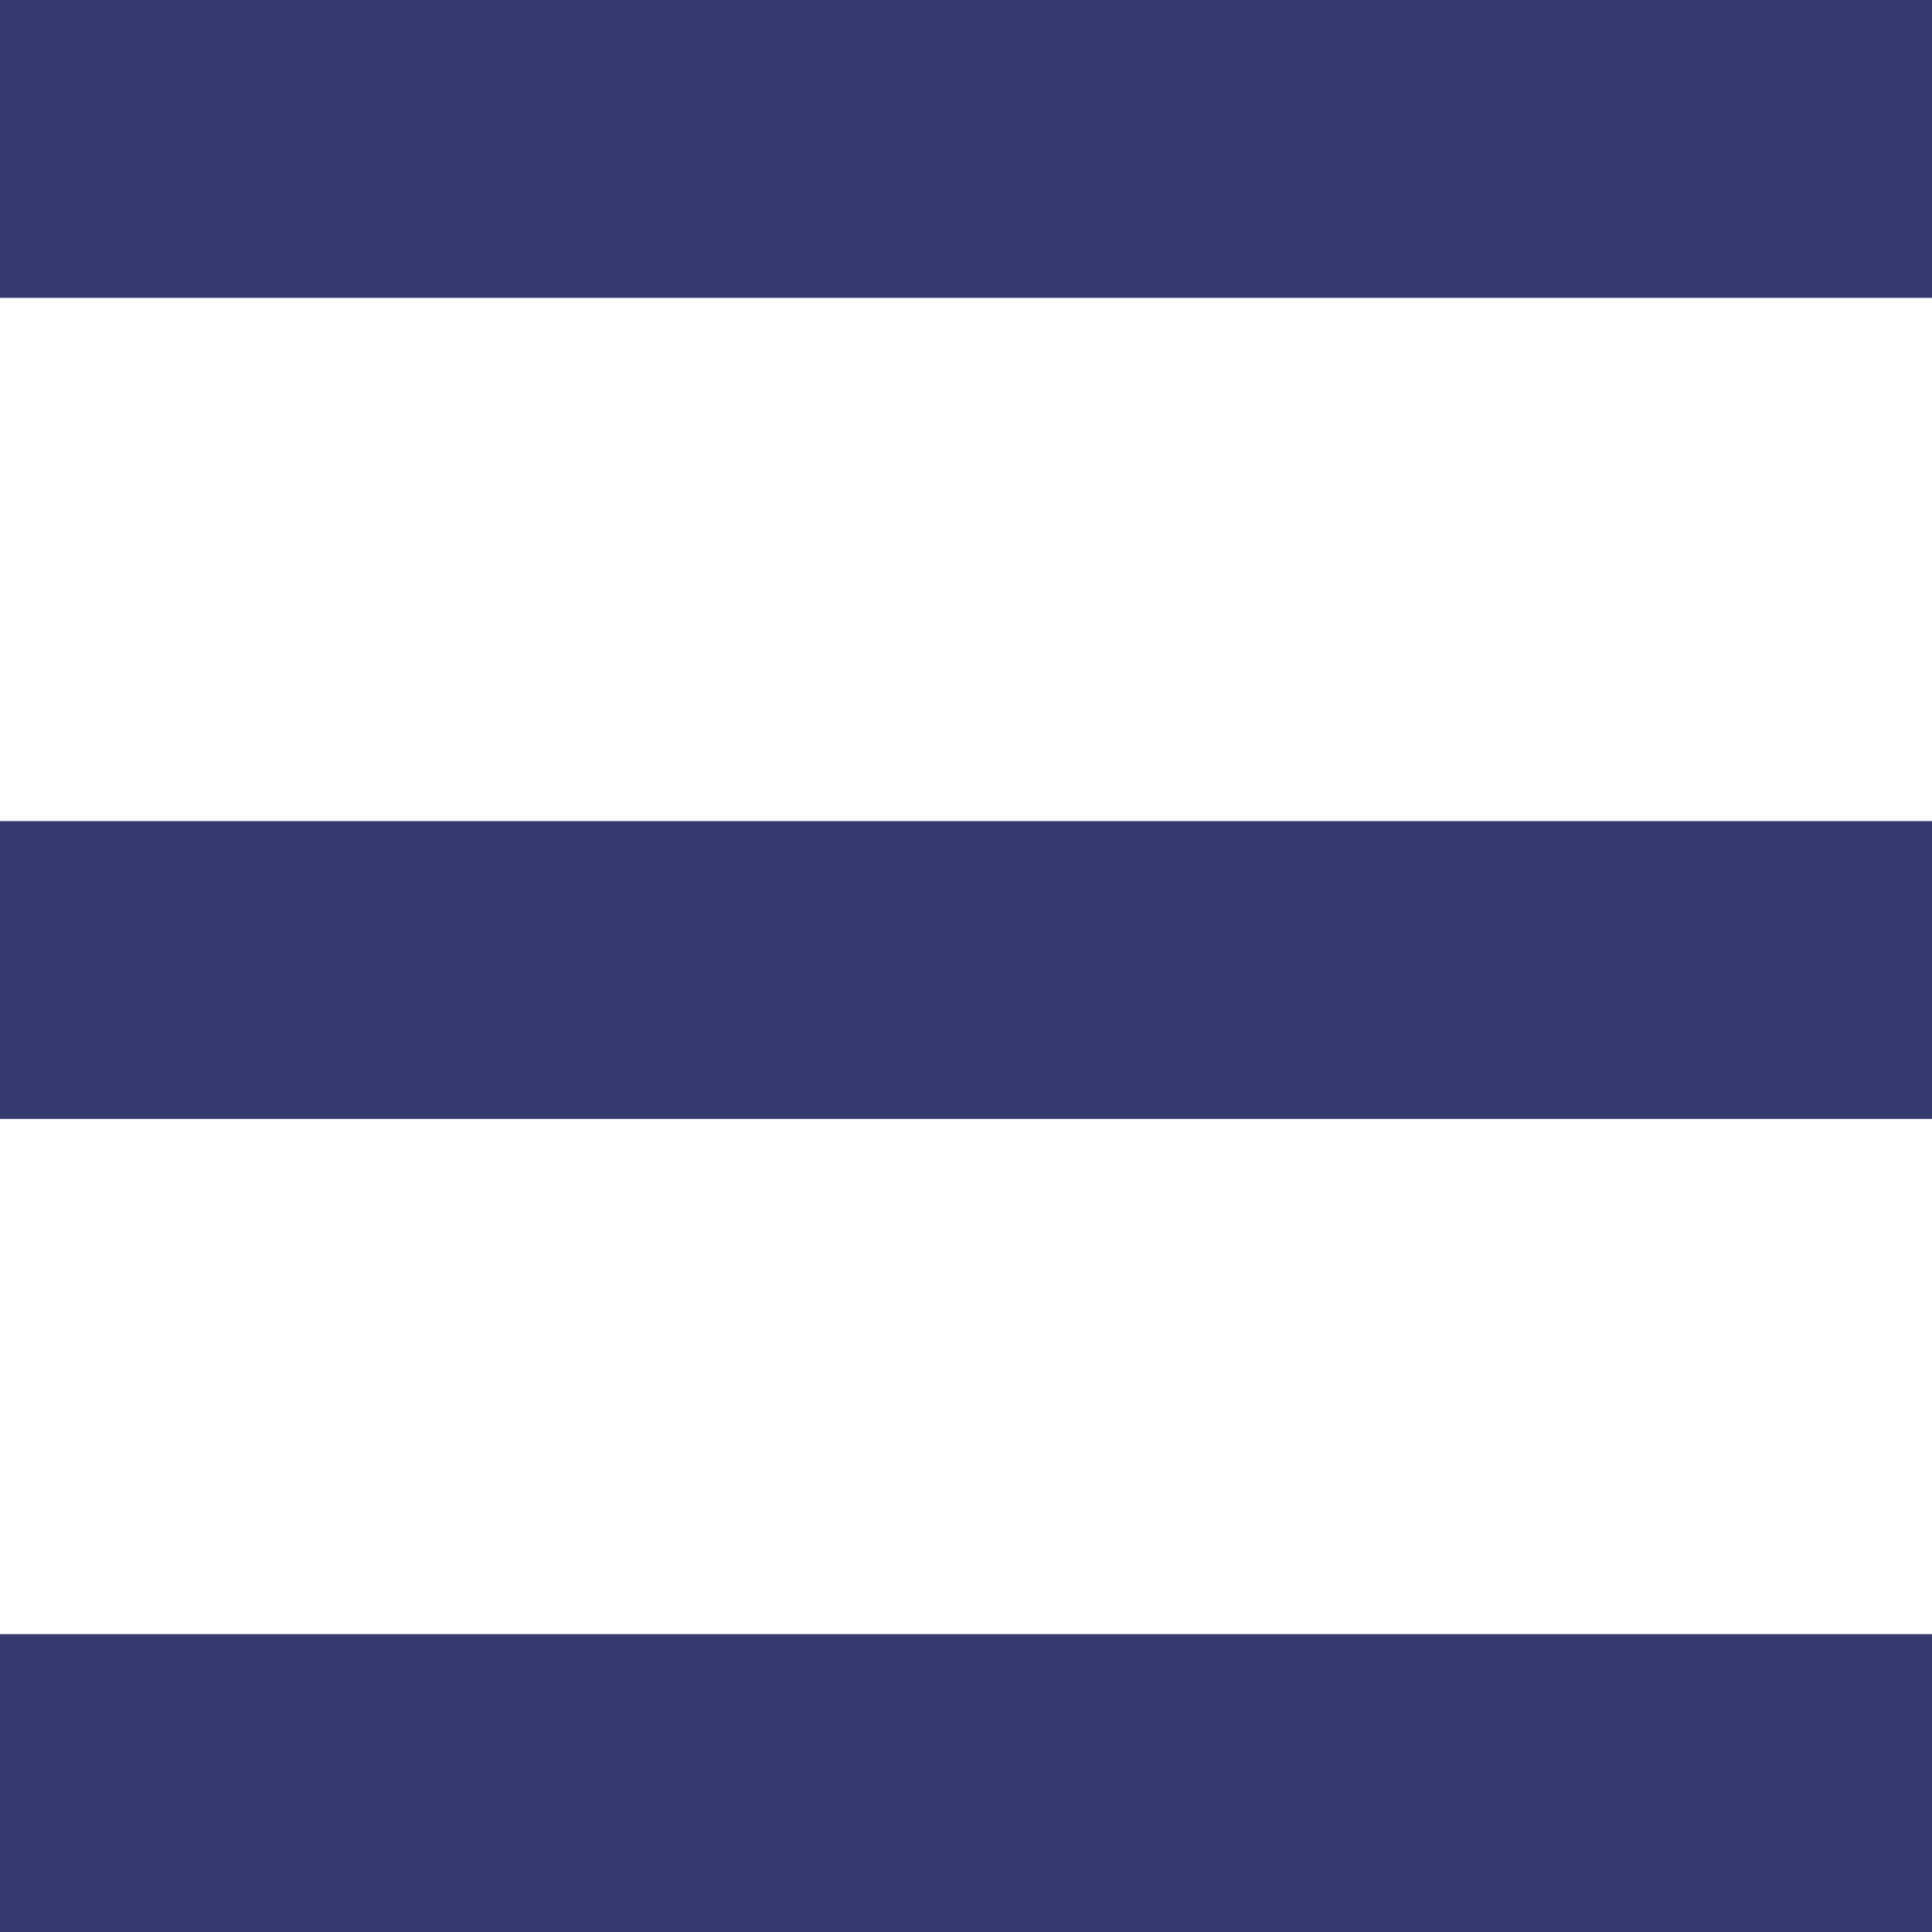
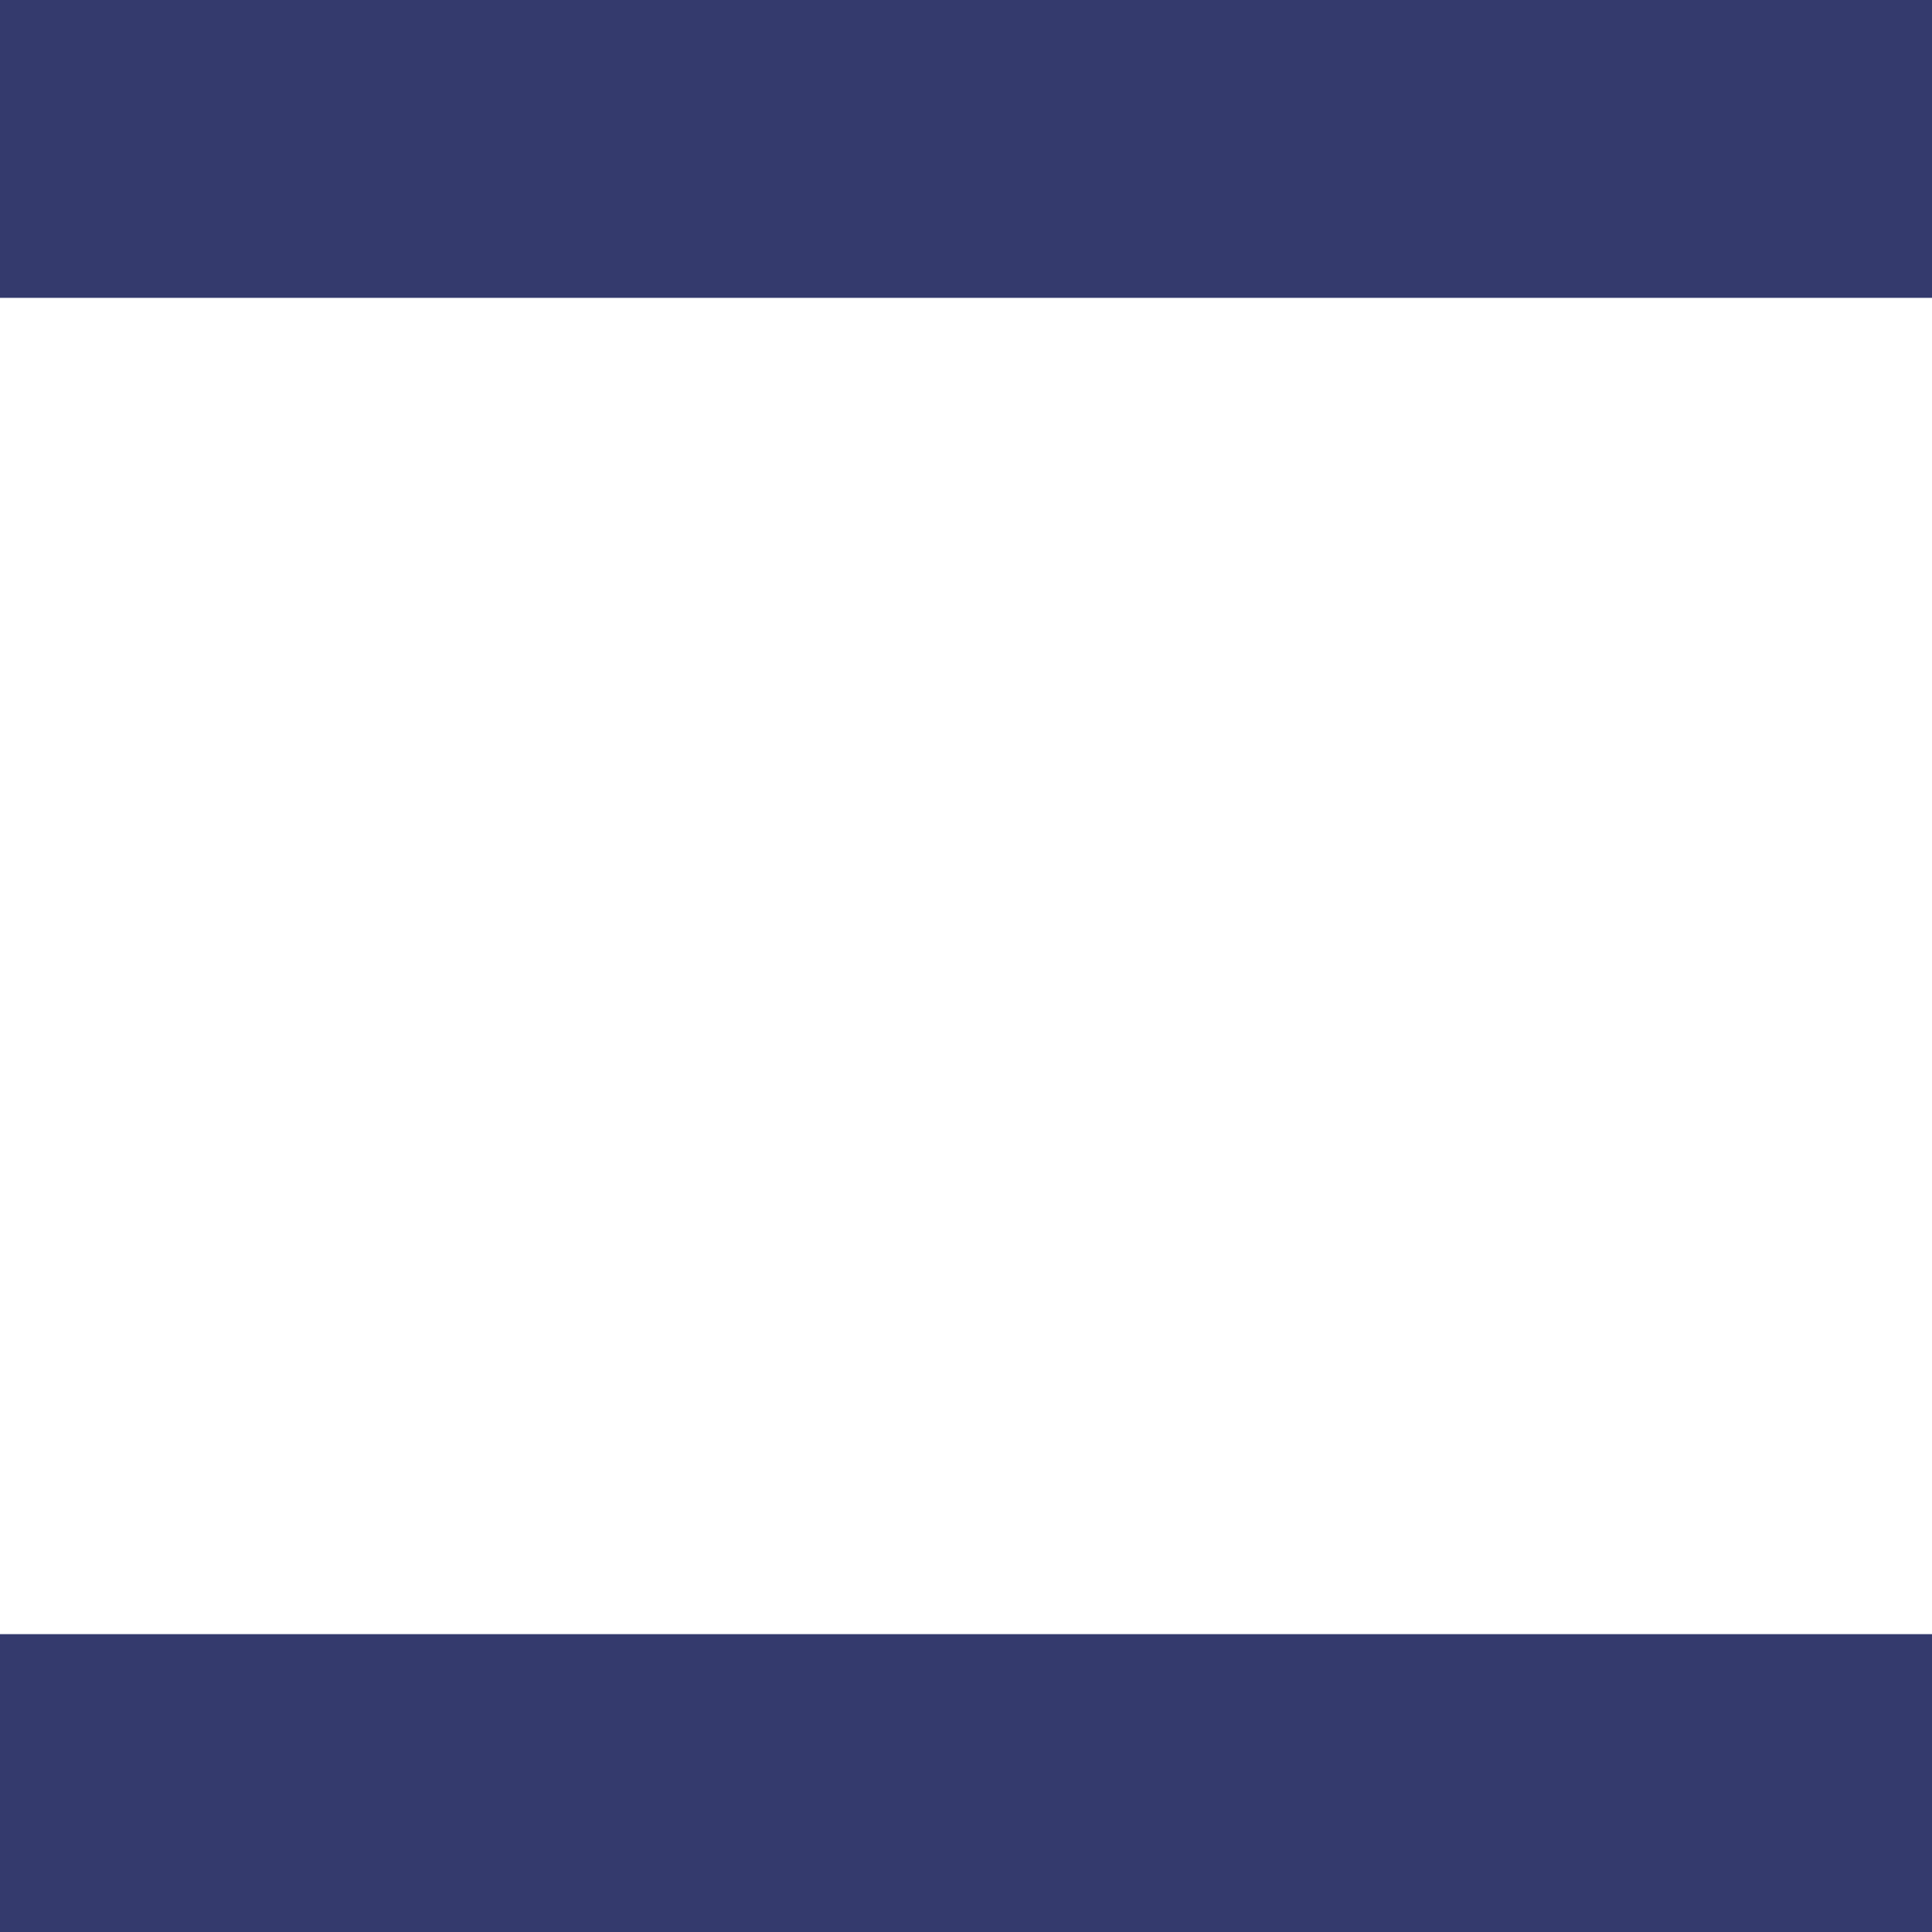
<svg xmlns="http://www.w3.org/2000/svg" version="1.1" id="Layer_1" x="0px" y="0px" viewBox="0 0 24 24" style="enable-background:new 0 0 24 24;" xml:space="preserve">
  <style type="text/css">
	.st0{fill:#343A6D;}
</style>
  <rect id="XMLID_1_" class="st0" width="24" height="3.7" />
-   <rect id="XMLID_3_" y="10.2" class="st0" width="24" height="3.7" />
  <rect id="XMLID_4_" y="20.3" class="st0" width="24" height="3.7" />
</svg>